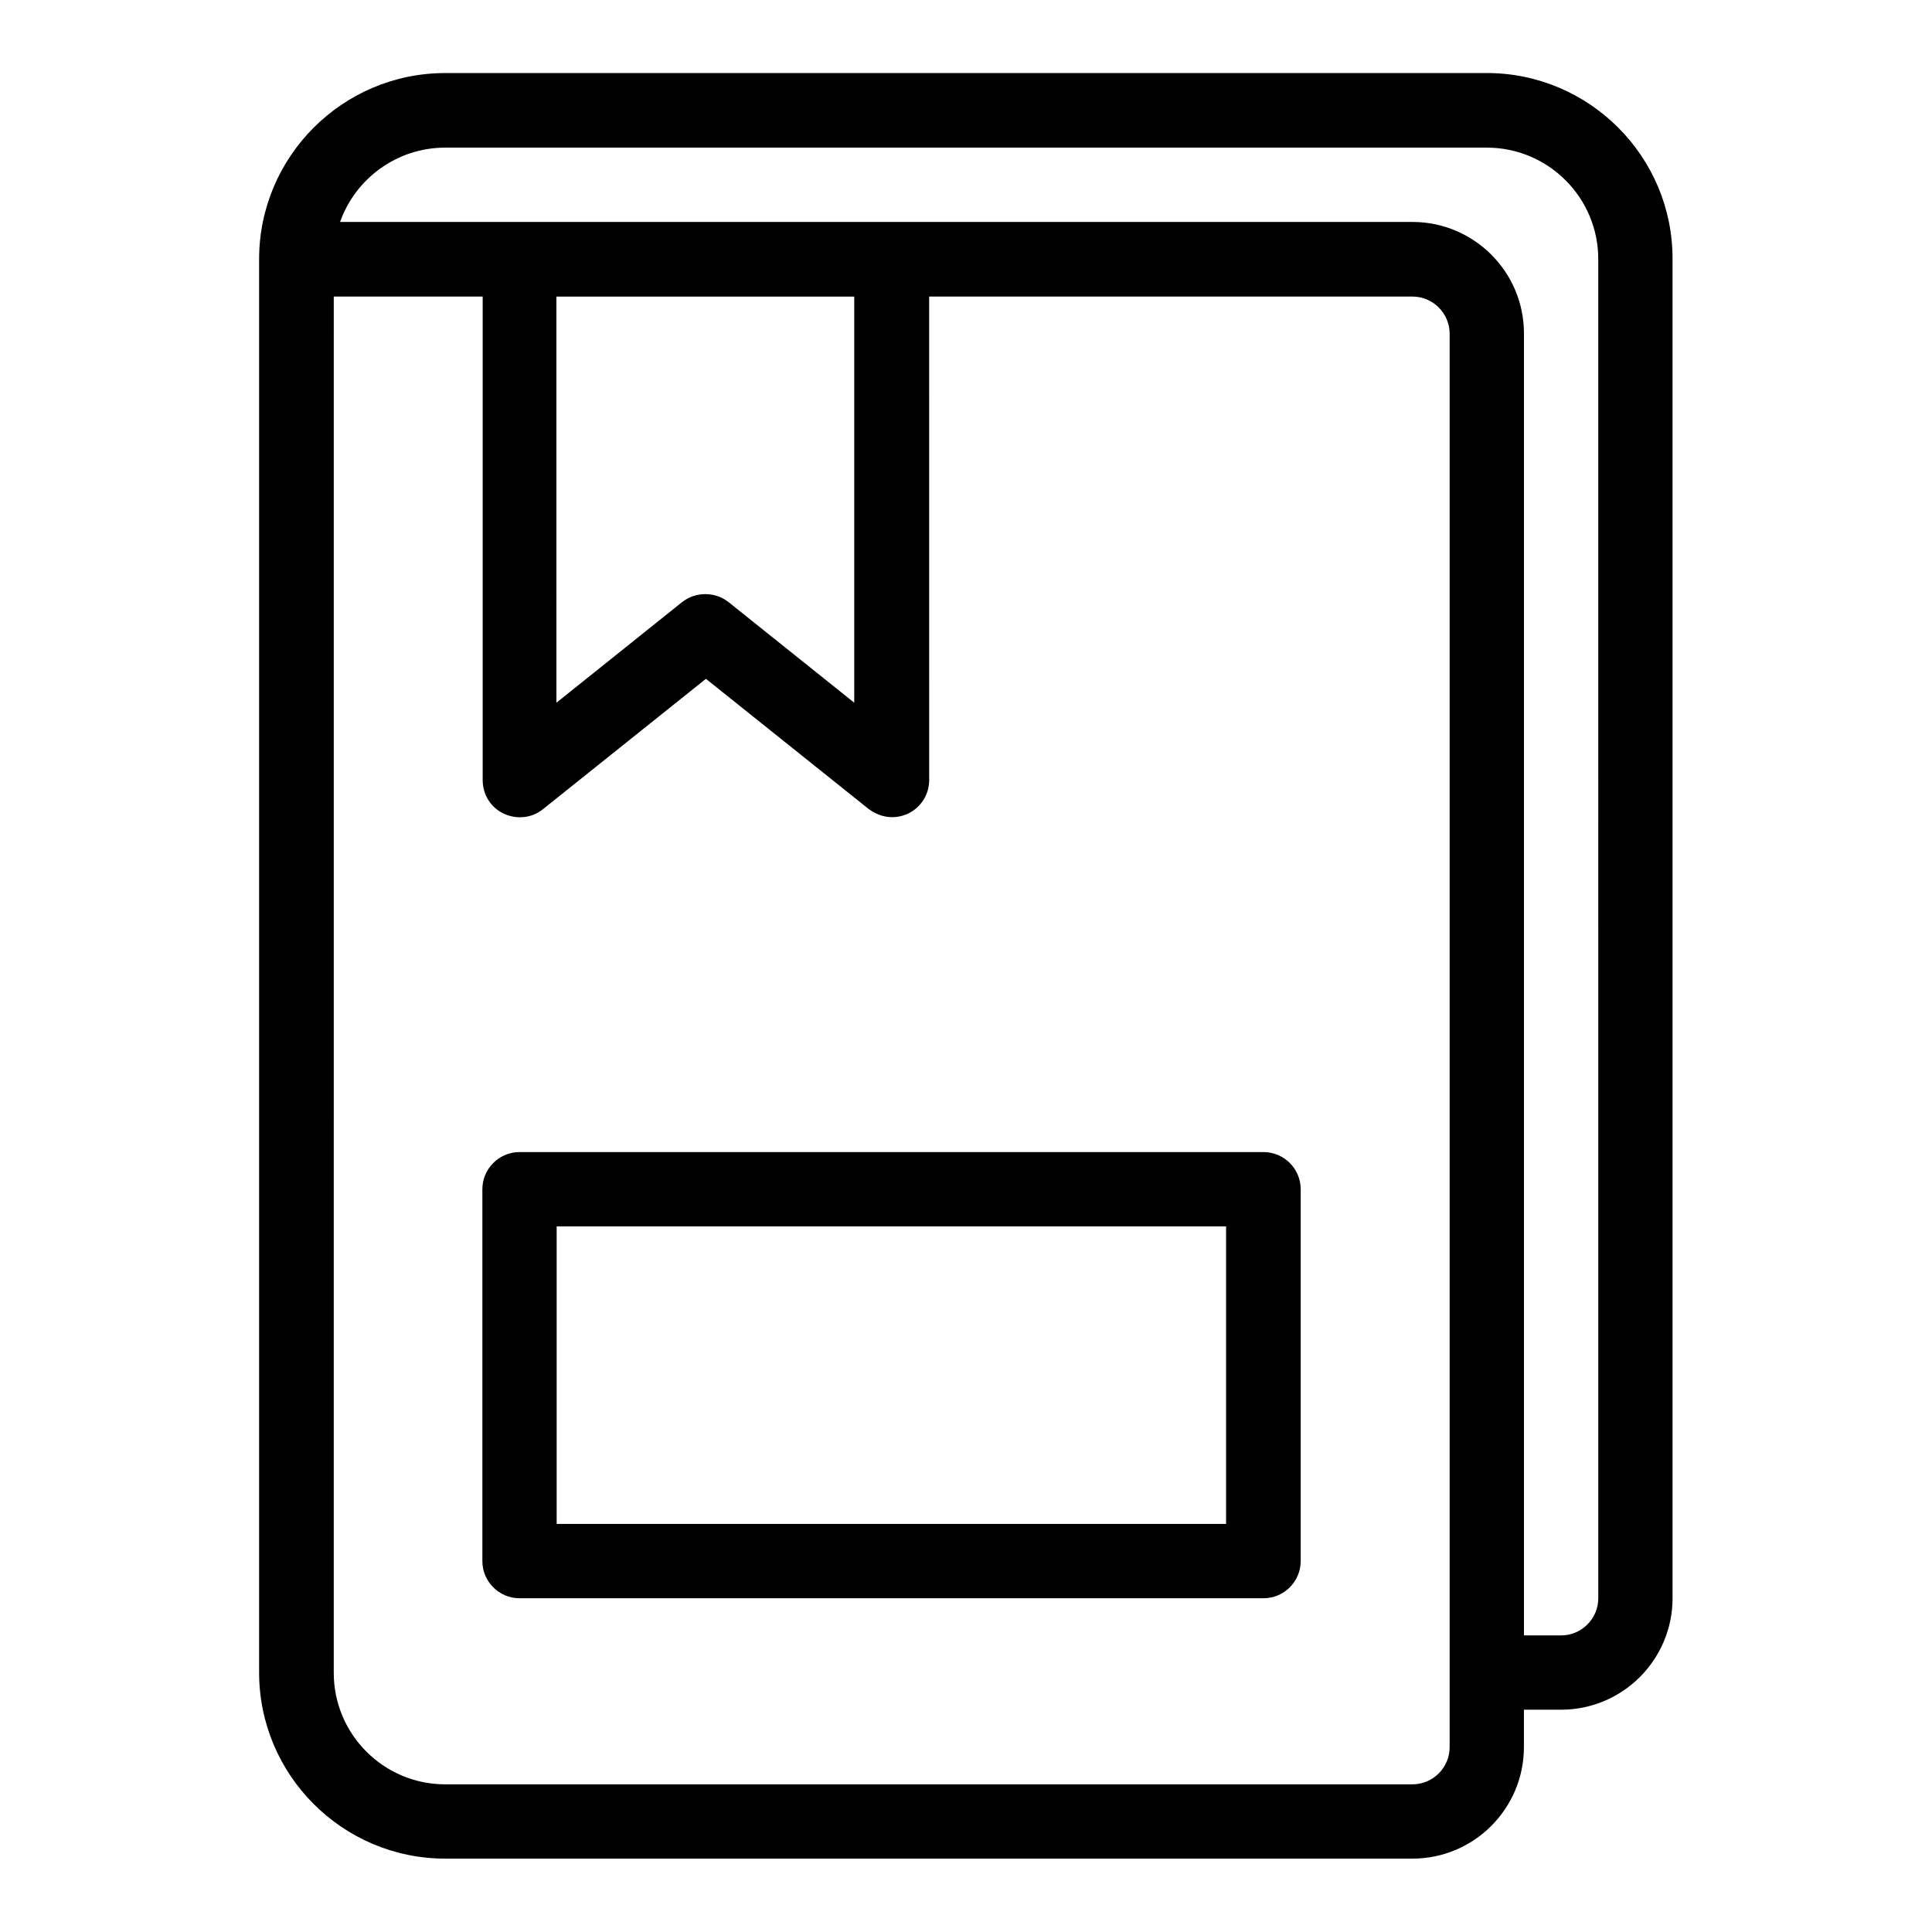
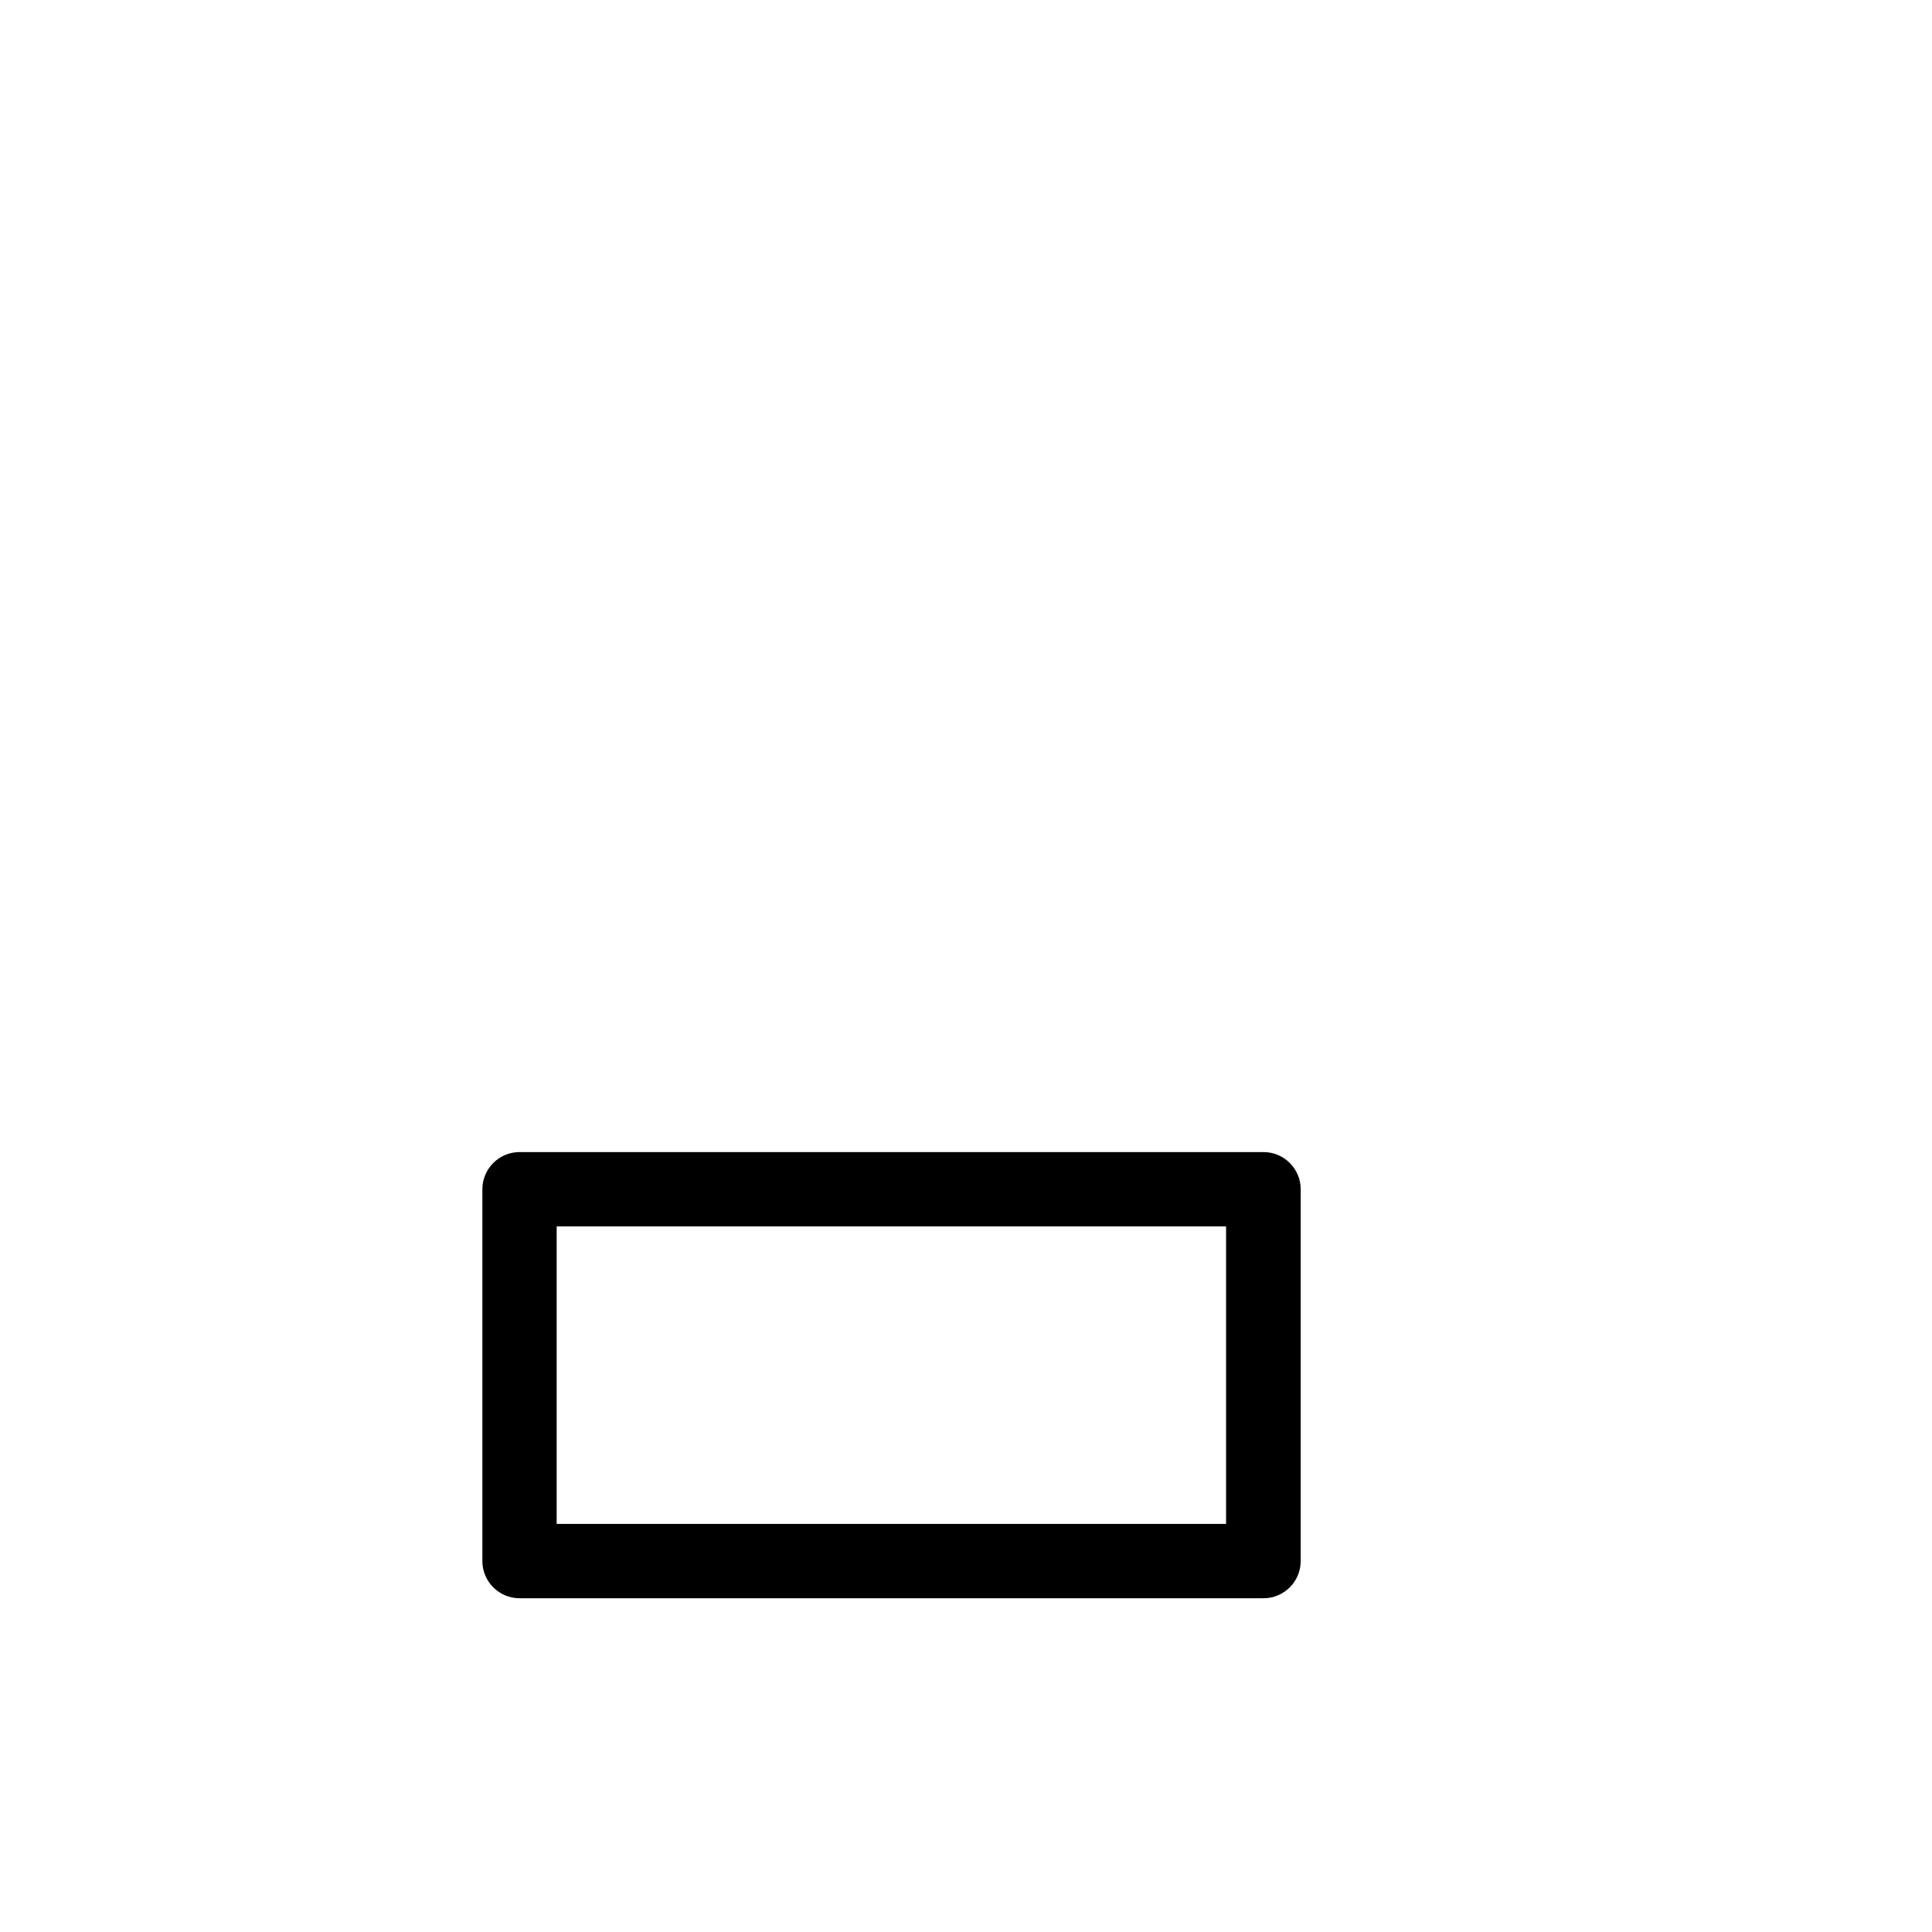
<svg xmlns="http://www.w3.org/2000/svg" fill="#000000" width="800px" height="800px" version="1.1" viewBox="144 144 512 512">
  <g>
-     <path d="m538.01 163.36h-276.03c-27.176 0-49.312 22.137-49.312 49.312v374.57c0 27.176 22.137 49.312 49.312 49.312h256.33c16.336 0 29.543-13.281 29.543-29.543v-9.922h9.848c16.336 0 29.543-13.281 29.543-29.543l-0.004-354.88c0.078-27.176-22.059-49.312-49.234-49.312zm-246.48 59.238h78.855v107.63l-33.281-26.641c-1.832-1.449-3.969-2.137-6.184-2.137-2.215 0-4.352 0.688-6.184 2.137l-33.281 26.641-0.004-107.63zm236.64 384.42c0 5.418-4.426 9.848-9.848 9.848h-256.33c-16.336 0-29.543-13.281-29.543-29.543l0.004-364.73h39.465v128.17c0 3.816 2.137 7.25 5.574 8.855 3.434 1.602 7.481 1.223 10.457-1.223l43.129-34.504 43.129 34.504c4.809 3.512 9.082 1.832 10.457 1.223 3.434-1.68 5.574-5.113 5.574-8.855l-0.004-128.17h128.09c5.418 0 9.848 4.426 9.848 9.848zm39.391-39.465c0 5.418-4.426 9.848-9.848 9.848h-9.848v-345.04c0-16.336-13.281-29.543-29.543-29.543h-284.2c4.047-11.449 15.039-19.695 27.863-19.695h276.03c16.336 0 29.543 13.281 29.543 29.543z" />
    <path d="m478.85 449.31h-197.17c-5.418 0-9.848 4.426-9.848 9.848v98.547c0 5.418 4.426 9.848 9.848 9.848h197.17c5.418 0 9.848-4.426 9.848-9.848v-98.551c0-5.418-4.426-9.844-9.848-9.844zm-9.848 98.547h-177.48v-78.855h177.4v78.855z" />
  </g>
</svg>